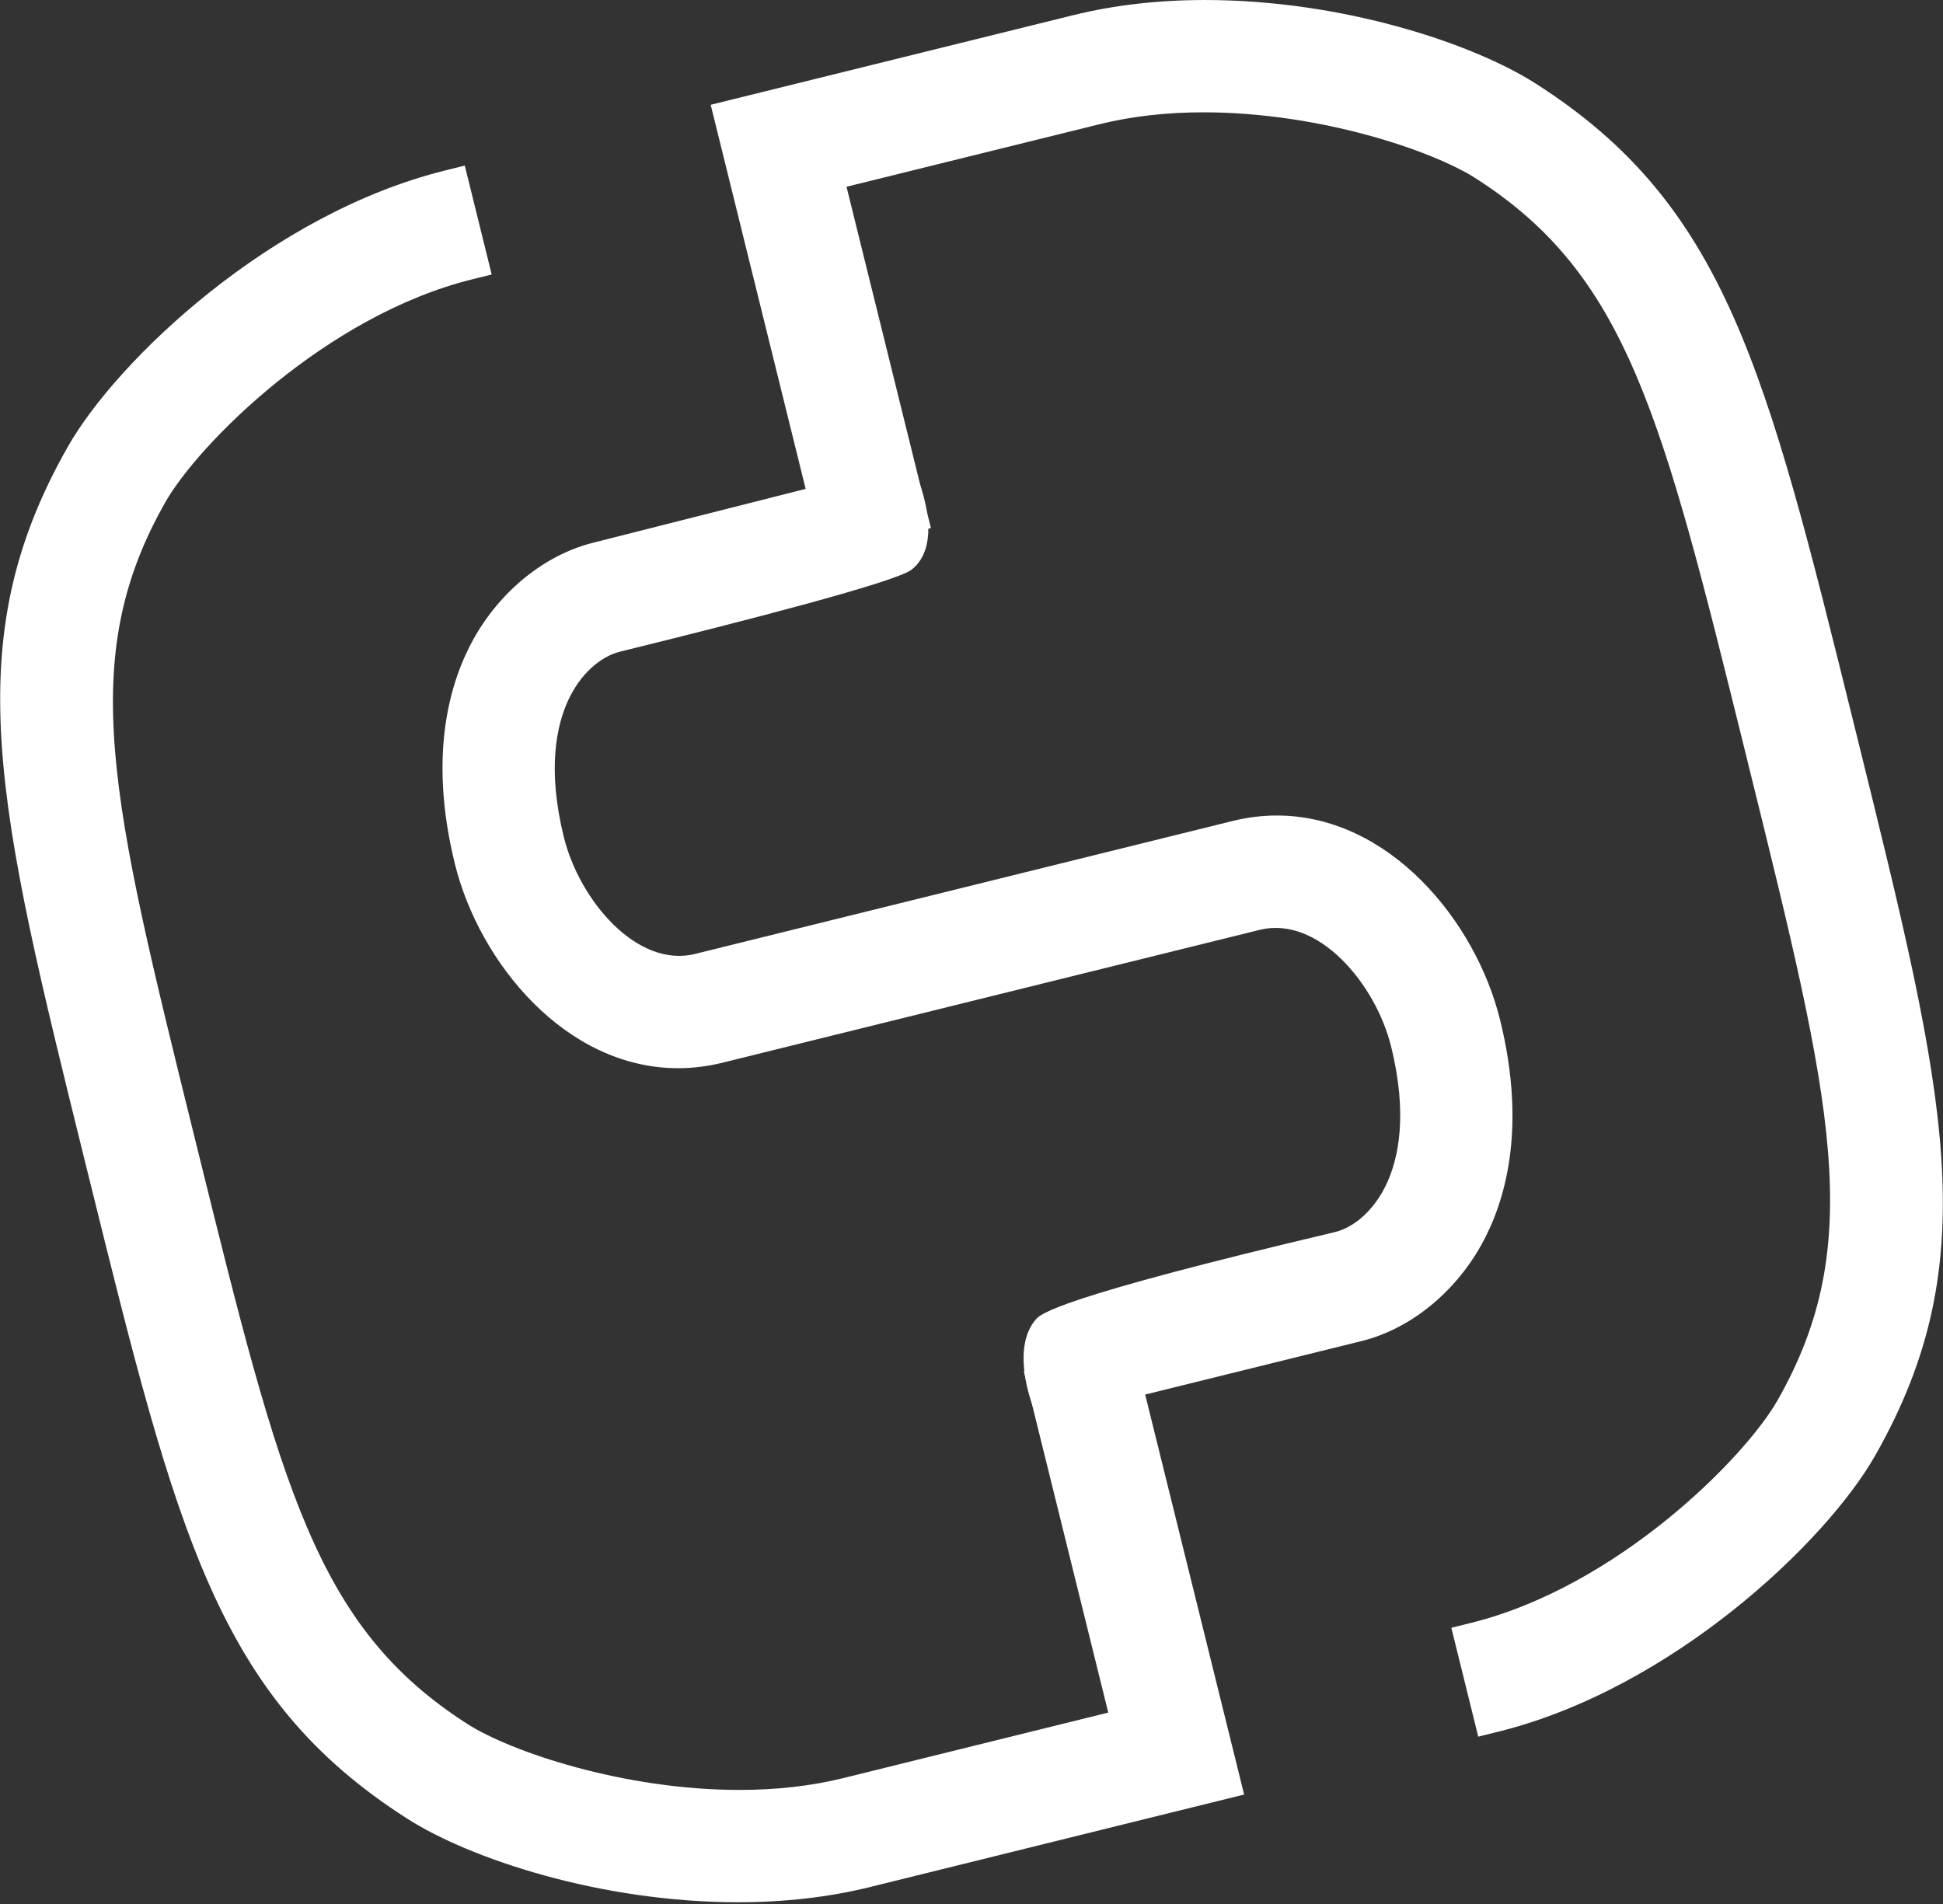
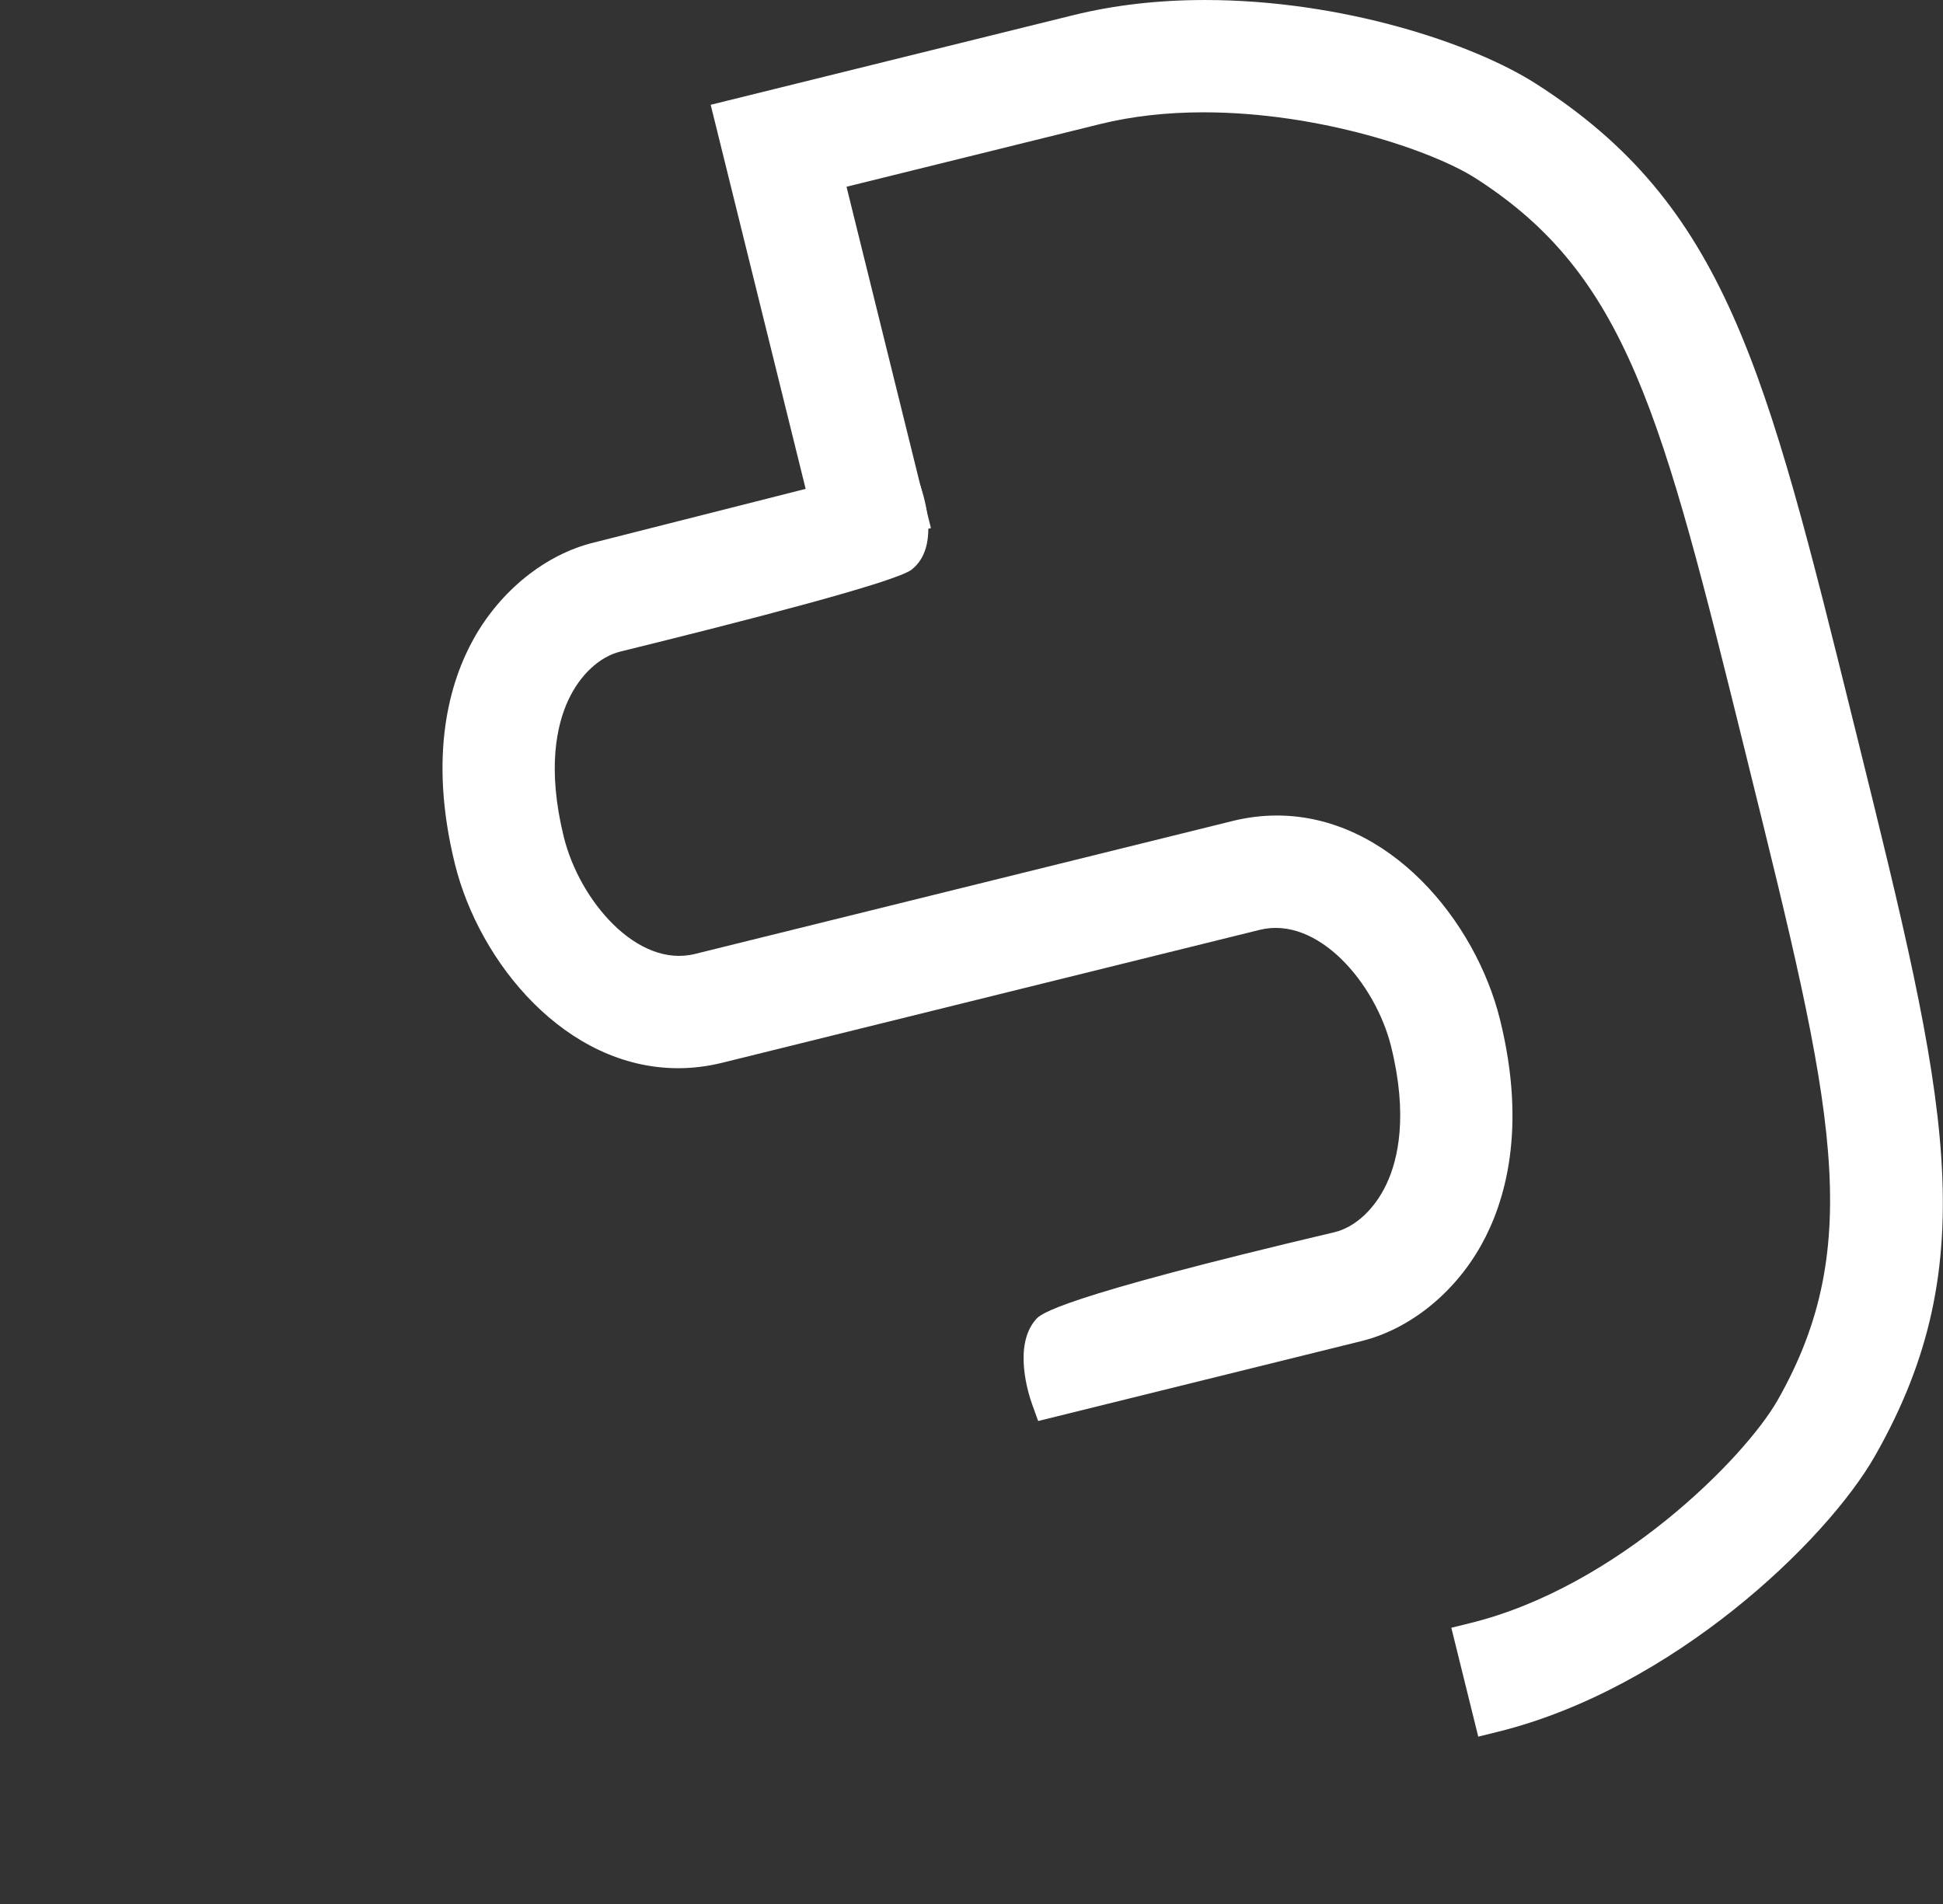
<svg xmlns="http://www.w3.org/2000/svg" width="100%" height="100%" viewBox="0 0 550 539" version="1.1" xml:space="preserve" style="fill-rule:evenodd;clip-rule:evenodd;stroke-linejoin:round;stroke-miterlimit:2;">
  <rect x="0" y="0" width="550" height="539" fill="#333333" stroke="none" />
  <g transform="matrix(1,0,0,1,-570.106,-1.334e-05)">
    <g transform="matrix(4.167,0,0,4.167,-15.017,-16.675)">
-       <path d="M217.367,95.33L209.969,97.161L215.703,120.347L197.679,124.804C195.535,125.333 193.172,125.602 190.656,125.602C182.742,125.602 175.093,122.989 172.189,121.133C161.862,114.536 159.518,105.054 153.852,82.144L153.605,81.146C147.941,58.237 145.595,48.753 151.659,38.104C153.89,34.183 162.563,25.433 172.499,22.977L173.82,22.65L171.991,15.251L170.669,15.58C158.793,18.515 148.353,28.504 145.037,34.332C137.466,47.626 140.206,58.703 146.207,82.975L146.457,83.983C152.456,108.247 155.194,119.321 168.085,127.556C172.364,130.29 181.222,133.232 190.556,133.232C193.731,133.232 196.743,132.886 199.505,132.202L224.933,125.915L217.367,95.33Z" style="fill:white;fill-rule:nonzero;" />
-     </g>
+       </g>
    <g transform="matrix(4.167,0,0,4.167,-15.017,-16.675)">
      <path d="M266.621,54.259L266.371,53.251C260.372,28.988 257.634,17.914 244.74,9.679C240.462,6.947 231.606,4.002 222.271,4.002C219.096,4.002 216.085,4.349 213.323,5.033L188.696,11.121L196.258,41.708L203.656,39.877L197.923,16.689L215.149,12.431C217.292,11.902 219.656,11.632 222.172,11.632C230.086,11.632 237.735,14.246 240.639,16.101C250.966,22.699 253.31,32.181 258.976,55.091L259.222,56.091C264.887,78.999 267.232,88.481 261.169,99.131C258.937,103.052 250.266,111.802 240.33,114.258L239.008,114.585L240.837,121.982L242.159,121.655C254.035,118.72 264.475,108.73 267.791,102.903C275.36,89.606 272.622,78.529 266.621,54.259Z" style="fill:white;fill-rule:nonzero;" />
    </g>
    <g transform="matrix(4.167,0,0,4.167,-15.017,-16.675)">
      <path d="M242.316,73.271C240.654,66.548 234.774,59.404 227.152,59.404C226.16,59.404 225.157,59.528 224.172,59.771L187.637,68.806C183.698,69.792 179.784,65.175 178.721,60.874C177.563,56.191 178.247,53.222 179.026,51.556C179.823,49.845 181.145,48.616 182.56,48.266C190.998,46.191 201.279,43.54 202.347,42.699C204.346,41.126 203.174,37.57 202.767,36.517L202.332,35.393L180.731,40.867C177.47,41.673 174.428,44.114 172.597,47.395C170.998,50.261 169.479,55.246 171.323,62.706C172.985,69.427 178.865,76.571 186.486,76.571C187.479,76.571 188.482,76.447 189.467,76.204L225.999,67.17C229.945,66.203 233.854,70.802 234.918,75.1C236.076,79.785 235.393,82.753 234.614,84.419C233.816,86.13 232.493,87.361 231.093,87.707C212.037,92.203 211.093,93.284 210.783,93.64C209.221,95.433 210.294,98.738 210.525,99.382L210.94,100.539L232.91,95.108C236.172,94.302 239.212,91.861 241.043,88.58C242.643,85.712 244.161,80.73 242.316,73.271Z" style="fill:white;fill-rule:nonzero;" />
    </g>
  </g>
</svg>